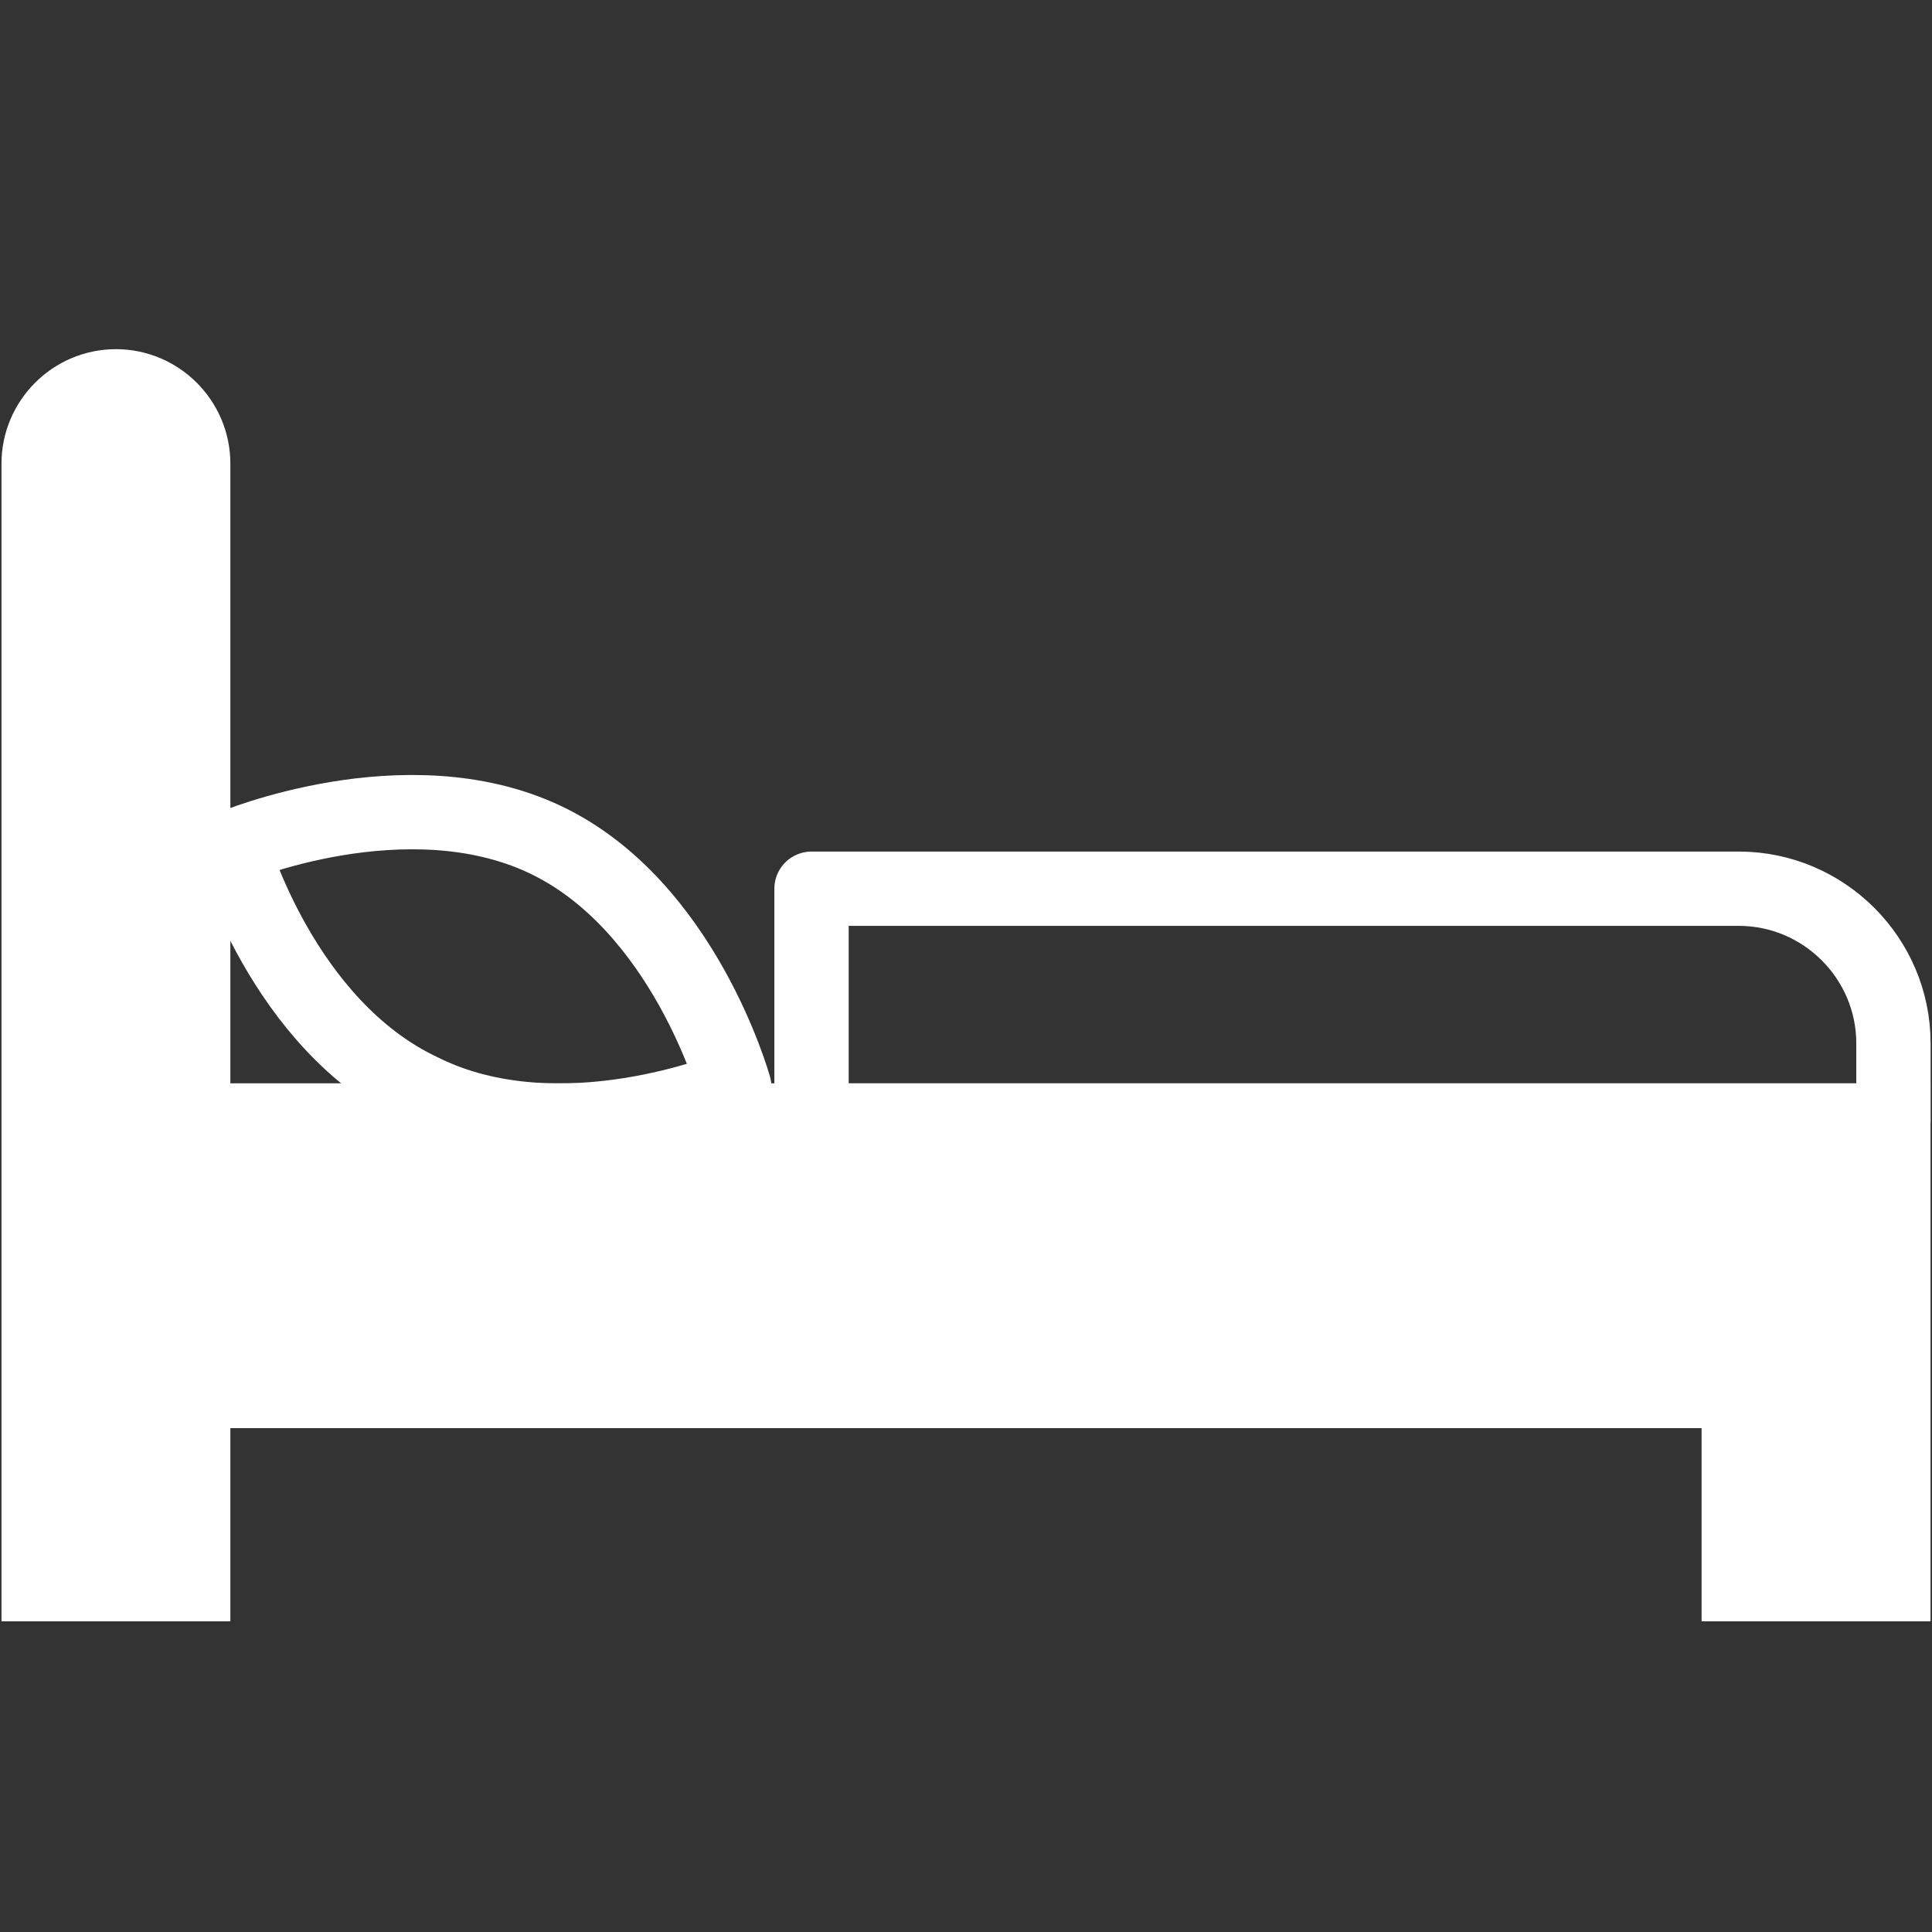
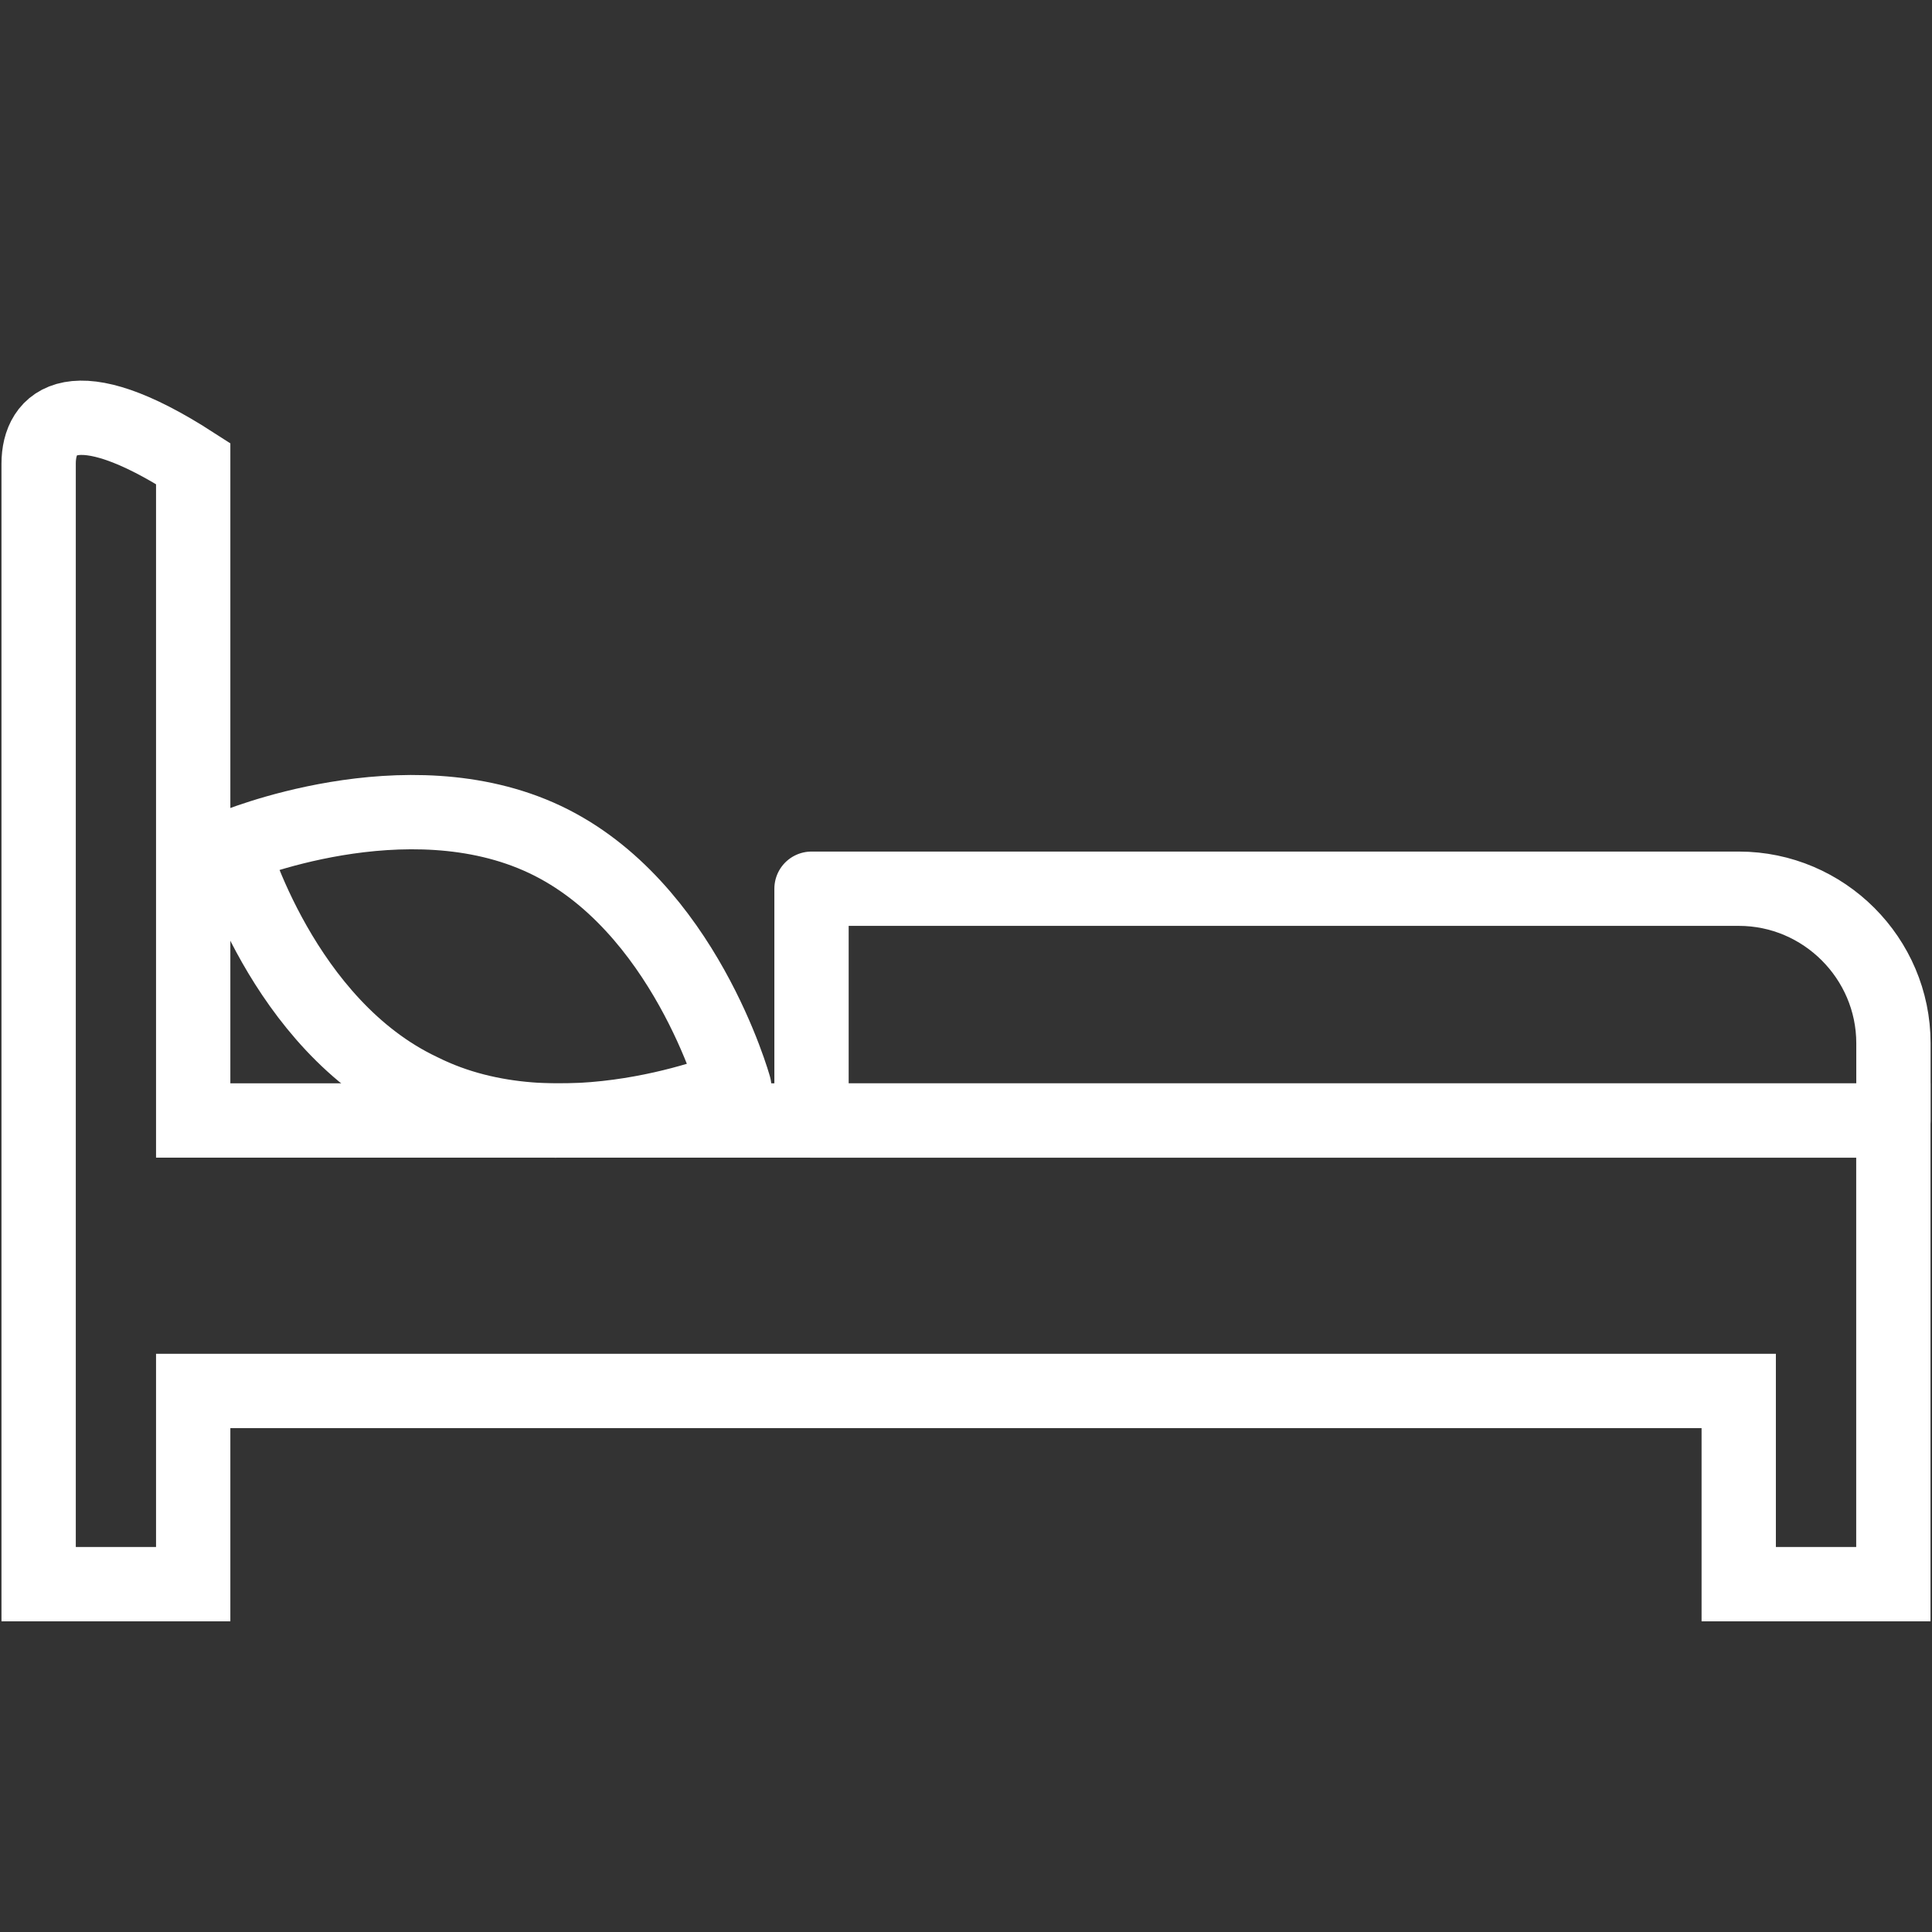
<svg xmlns="http://www.w3.org/2000/svg" width="26" height="26" viewBox="0 0 26 26" fill="none">
  <rect x="0" y="0" width="26" height="26" fill="#333333" stroke="none" />
-   <path d="M2.6 15.079V6.239C2.6 5.667 2.132 5.199 1.56 5.199C0.988 5.199 0.52 5.667 0.52 6.239V21.319H2.6V18.719H23.399V21.319H25.48V15.079H2.6Z" fill="white" />
-   <path d="M2.6 15.079V6.239C2.6 5.667 2.132 5.199 1.56 5.199C0.988 5.199 0.52 5.667 0.52 6.239V21.319H2.6V18.719H23.399V21.319H25.48V15.079H2.6Z" stroke="white" />
+   <path d="M2.6 15.079V6.239C0.988 5.199 0.52 5.667 0.52 6.239V21.319H2.6V18.719H23.399V21.319H25.48V15.079H2.6Z" stroke="white" />
  <path d="M7.333 11.297C9.205 12.181 9.881 14.625 9.881 14.625C9.881 14.625 7.541 15.613 5.669 14.677C3.797 13.793 3.121 11.401 3.121 11.401C3.121 11.401 5.461 10.413 7.333 11.297ZM25.481 15.08H10.921V11.96H23.401C24.545 11.96 25.481 12.896 25.481 14.04V15.08Z" stroke="white" stroke-linecap="round" stroke-linejoin="round" />
</svg>